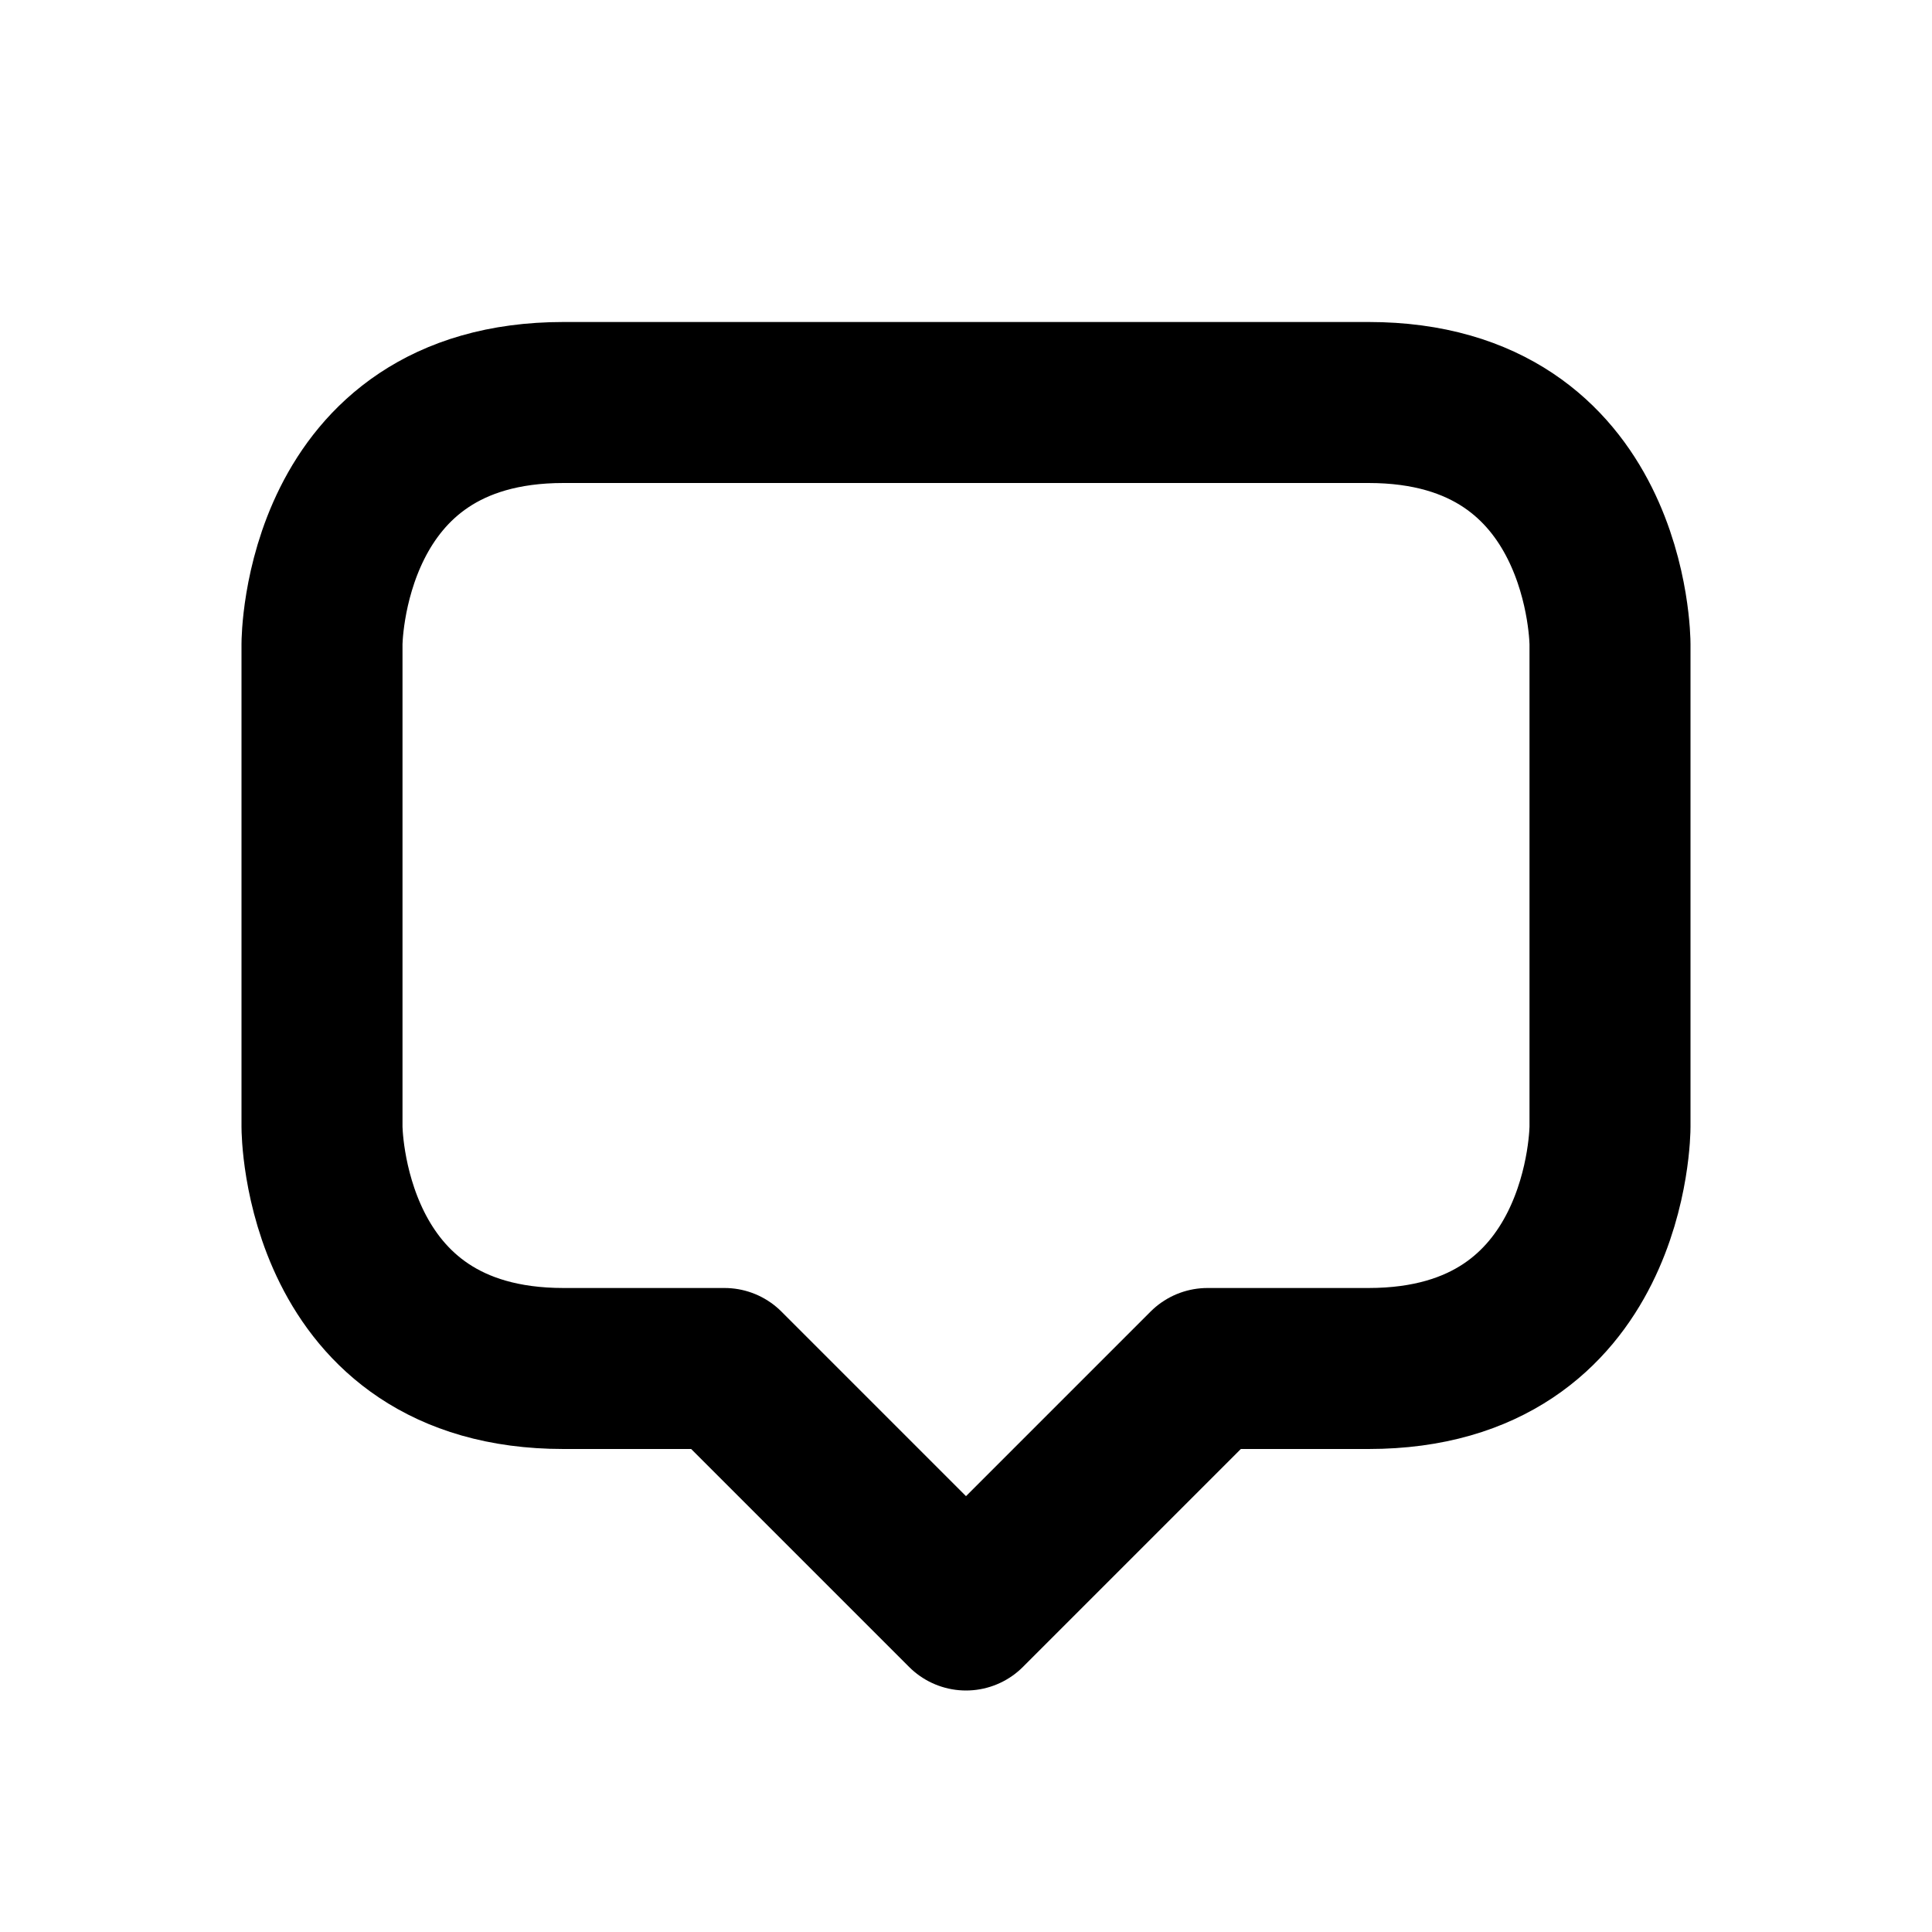
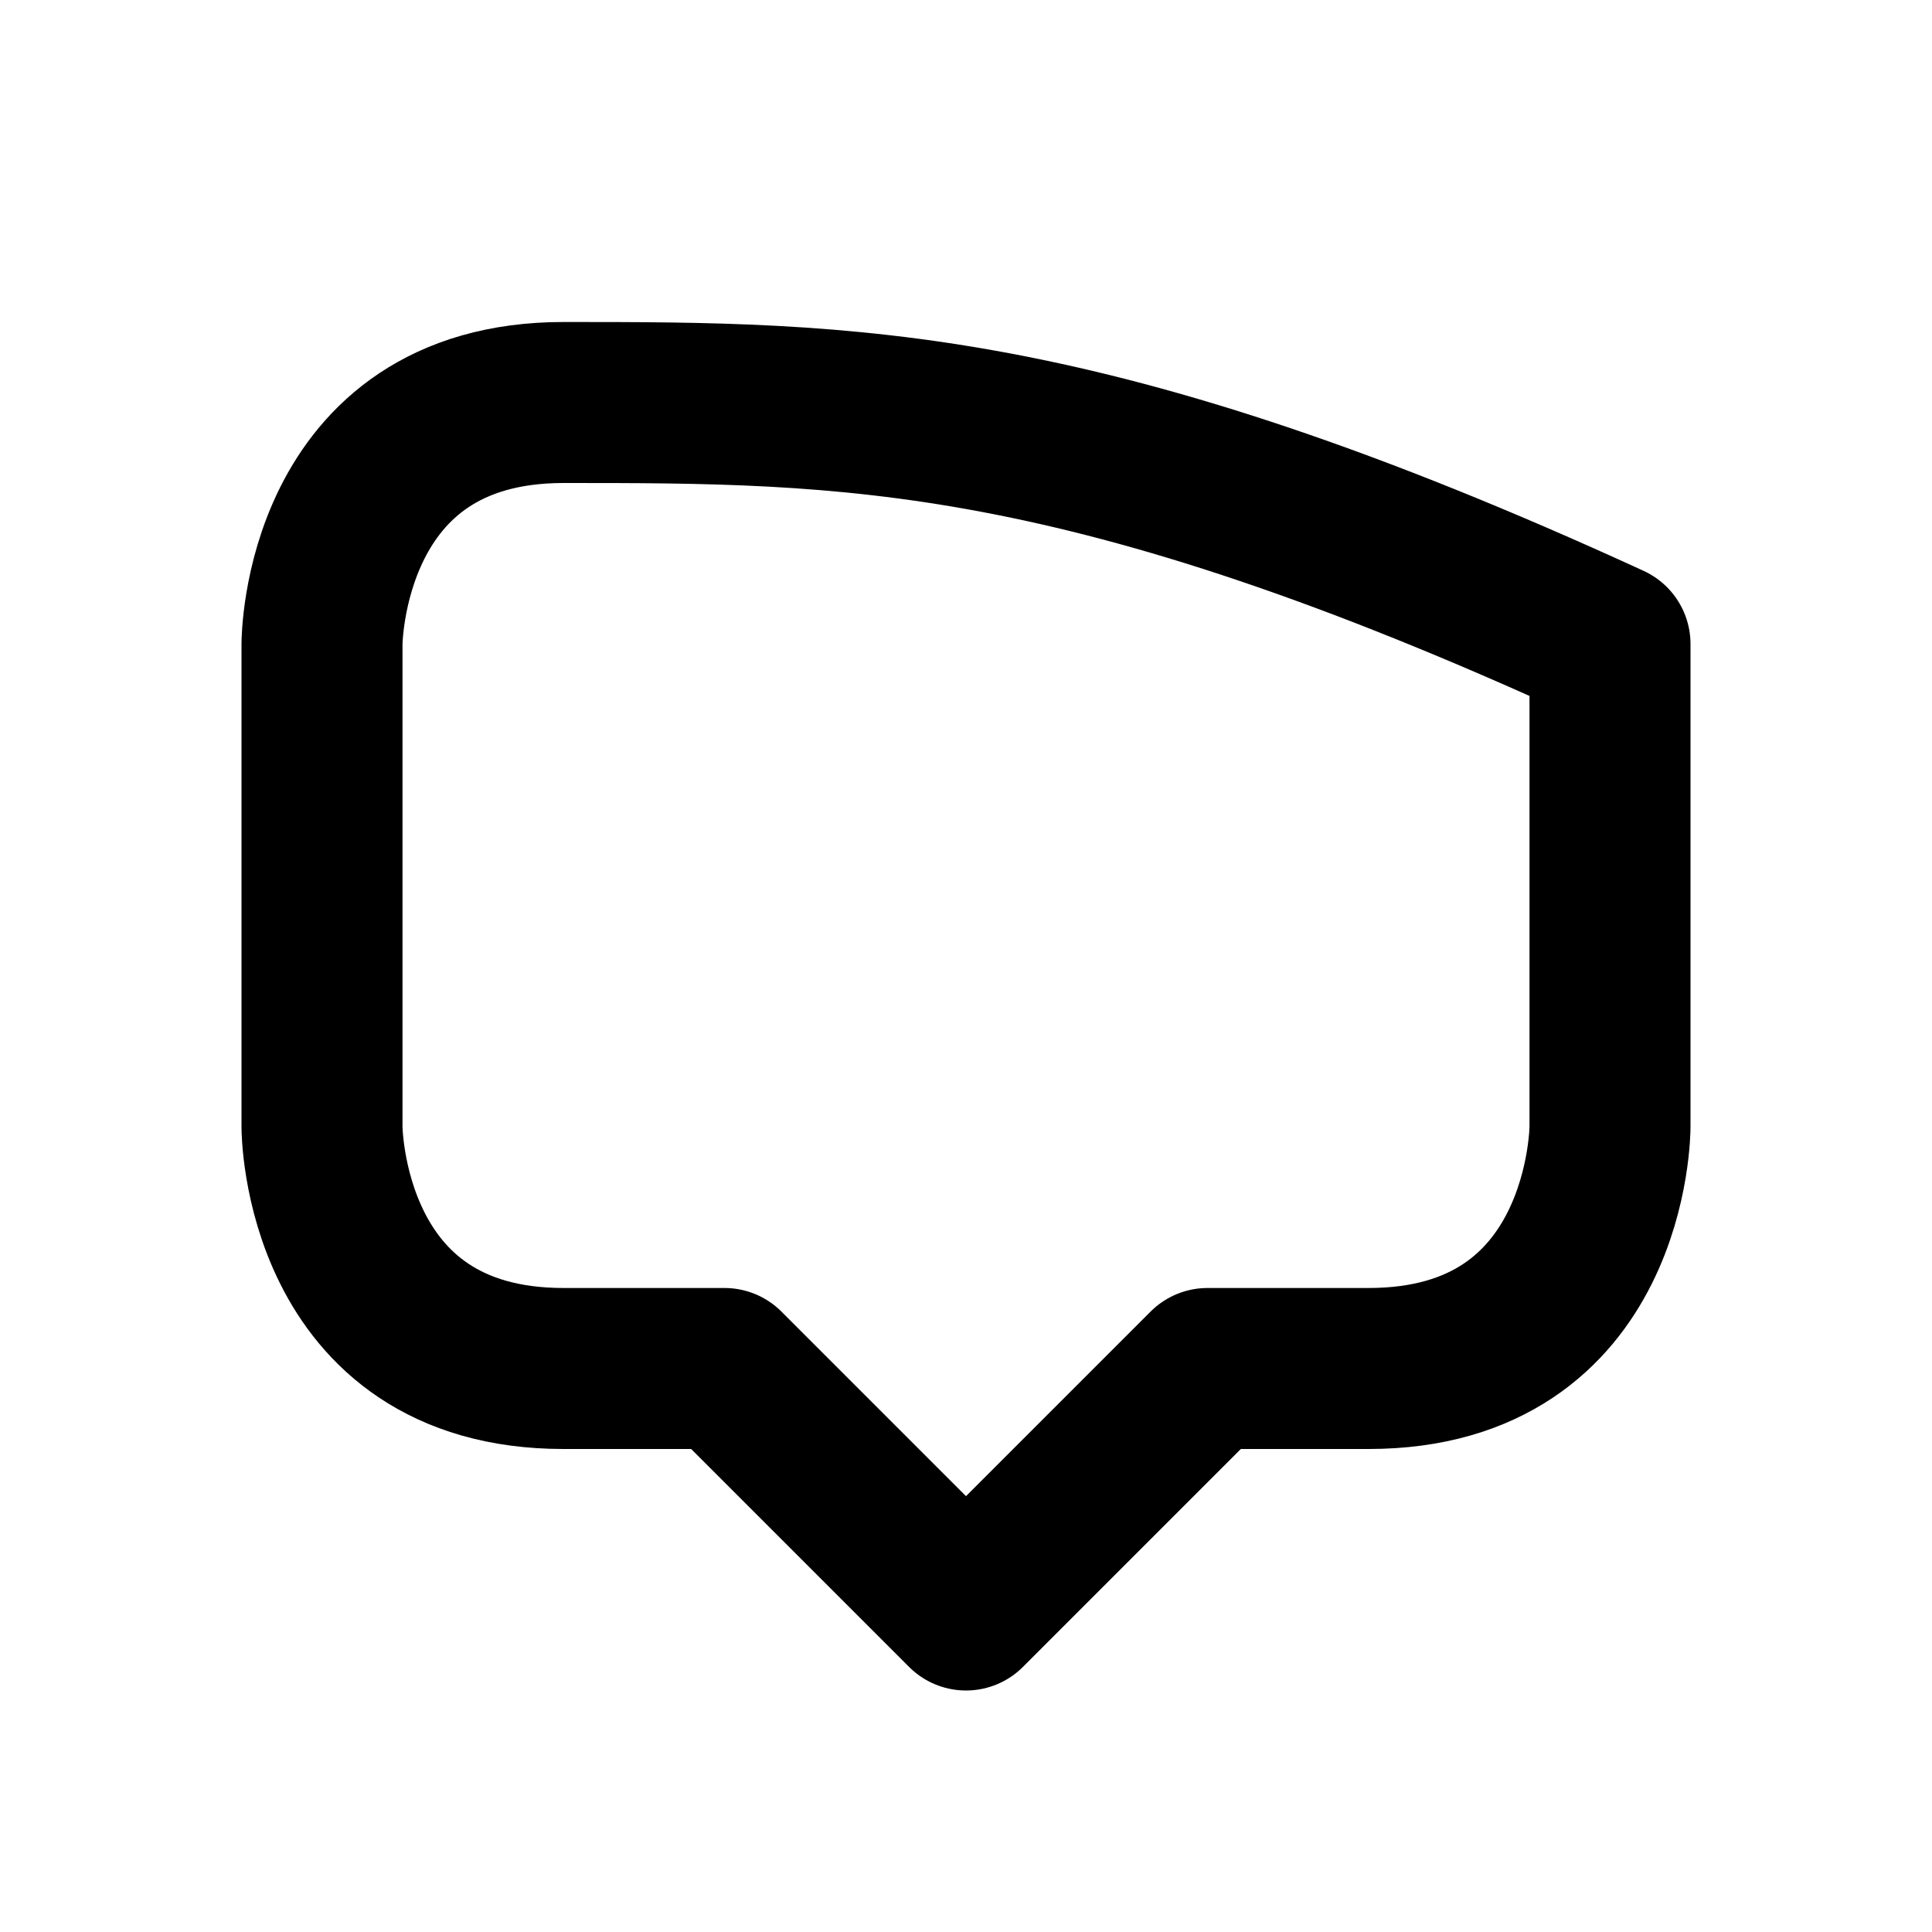
<svg xmlns="http://www.w3.org/2000/svg" viewBox="0 0 24 24" width="1em" height="1em">
-   <path fill="none" stroke="currentColor" stroke-linecap="round" stroke-linejoin="round" stroke-width="2" d="M7 5C4 5 4 8 4 8L4 14C4 14 4 17 7 17C8.346 17 9 17 9 17L12 20L15 17C15 17 15.654 17 17 17C20 17 20 14 20 14L20 8C20 8 20 5 17 5C13.464 5 10.536 5 7 5Z" />
+   <path fill="none" stroke="currentColor" stroke-linecap="round" stroke-linejoin="round" stroke-width="2" d="M7 5C4 5 4 8 4 8L4 14C4 14 4 17 7 17C8.346 17 9 17 9 17L12 20L15 17C15 17 15.654 17 17 17C20 17 20 14 20 14L20 8C13.464 5 10.536 5 7 5Z" />
</svg>